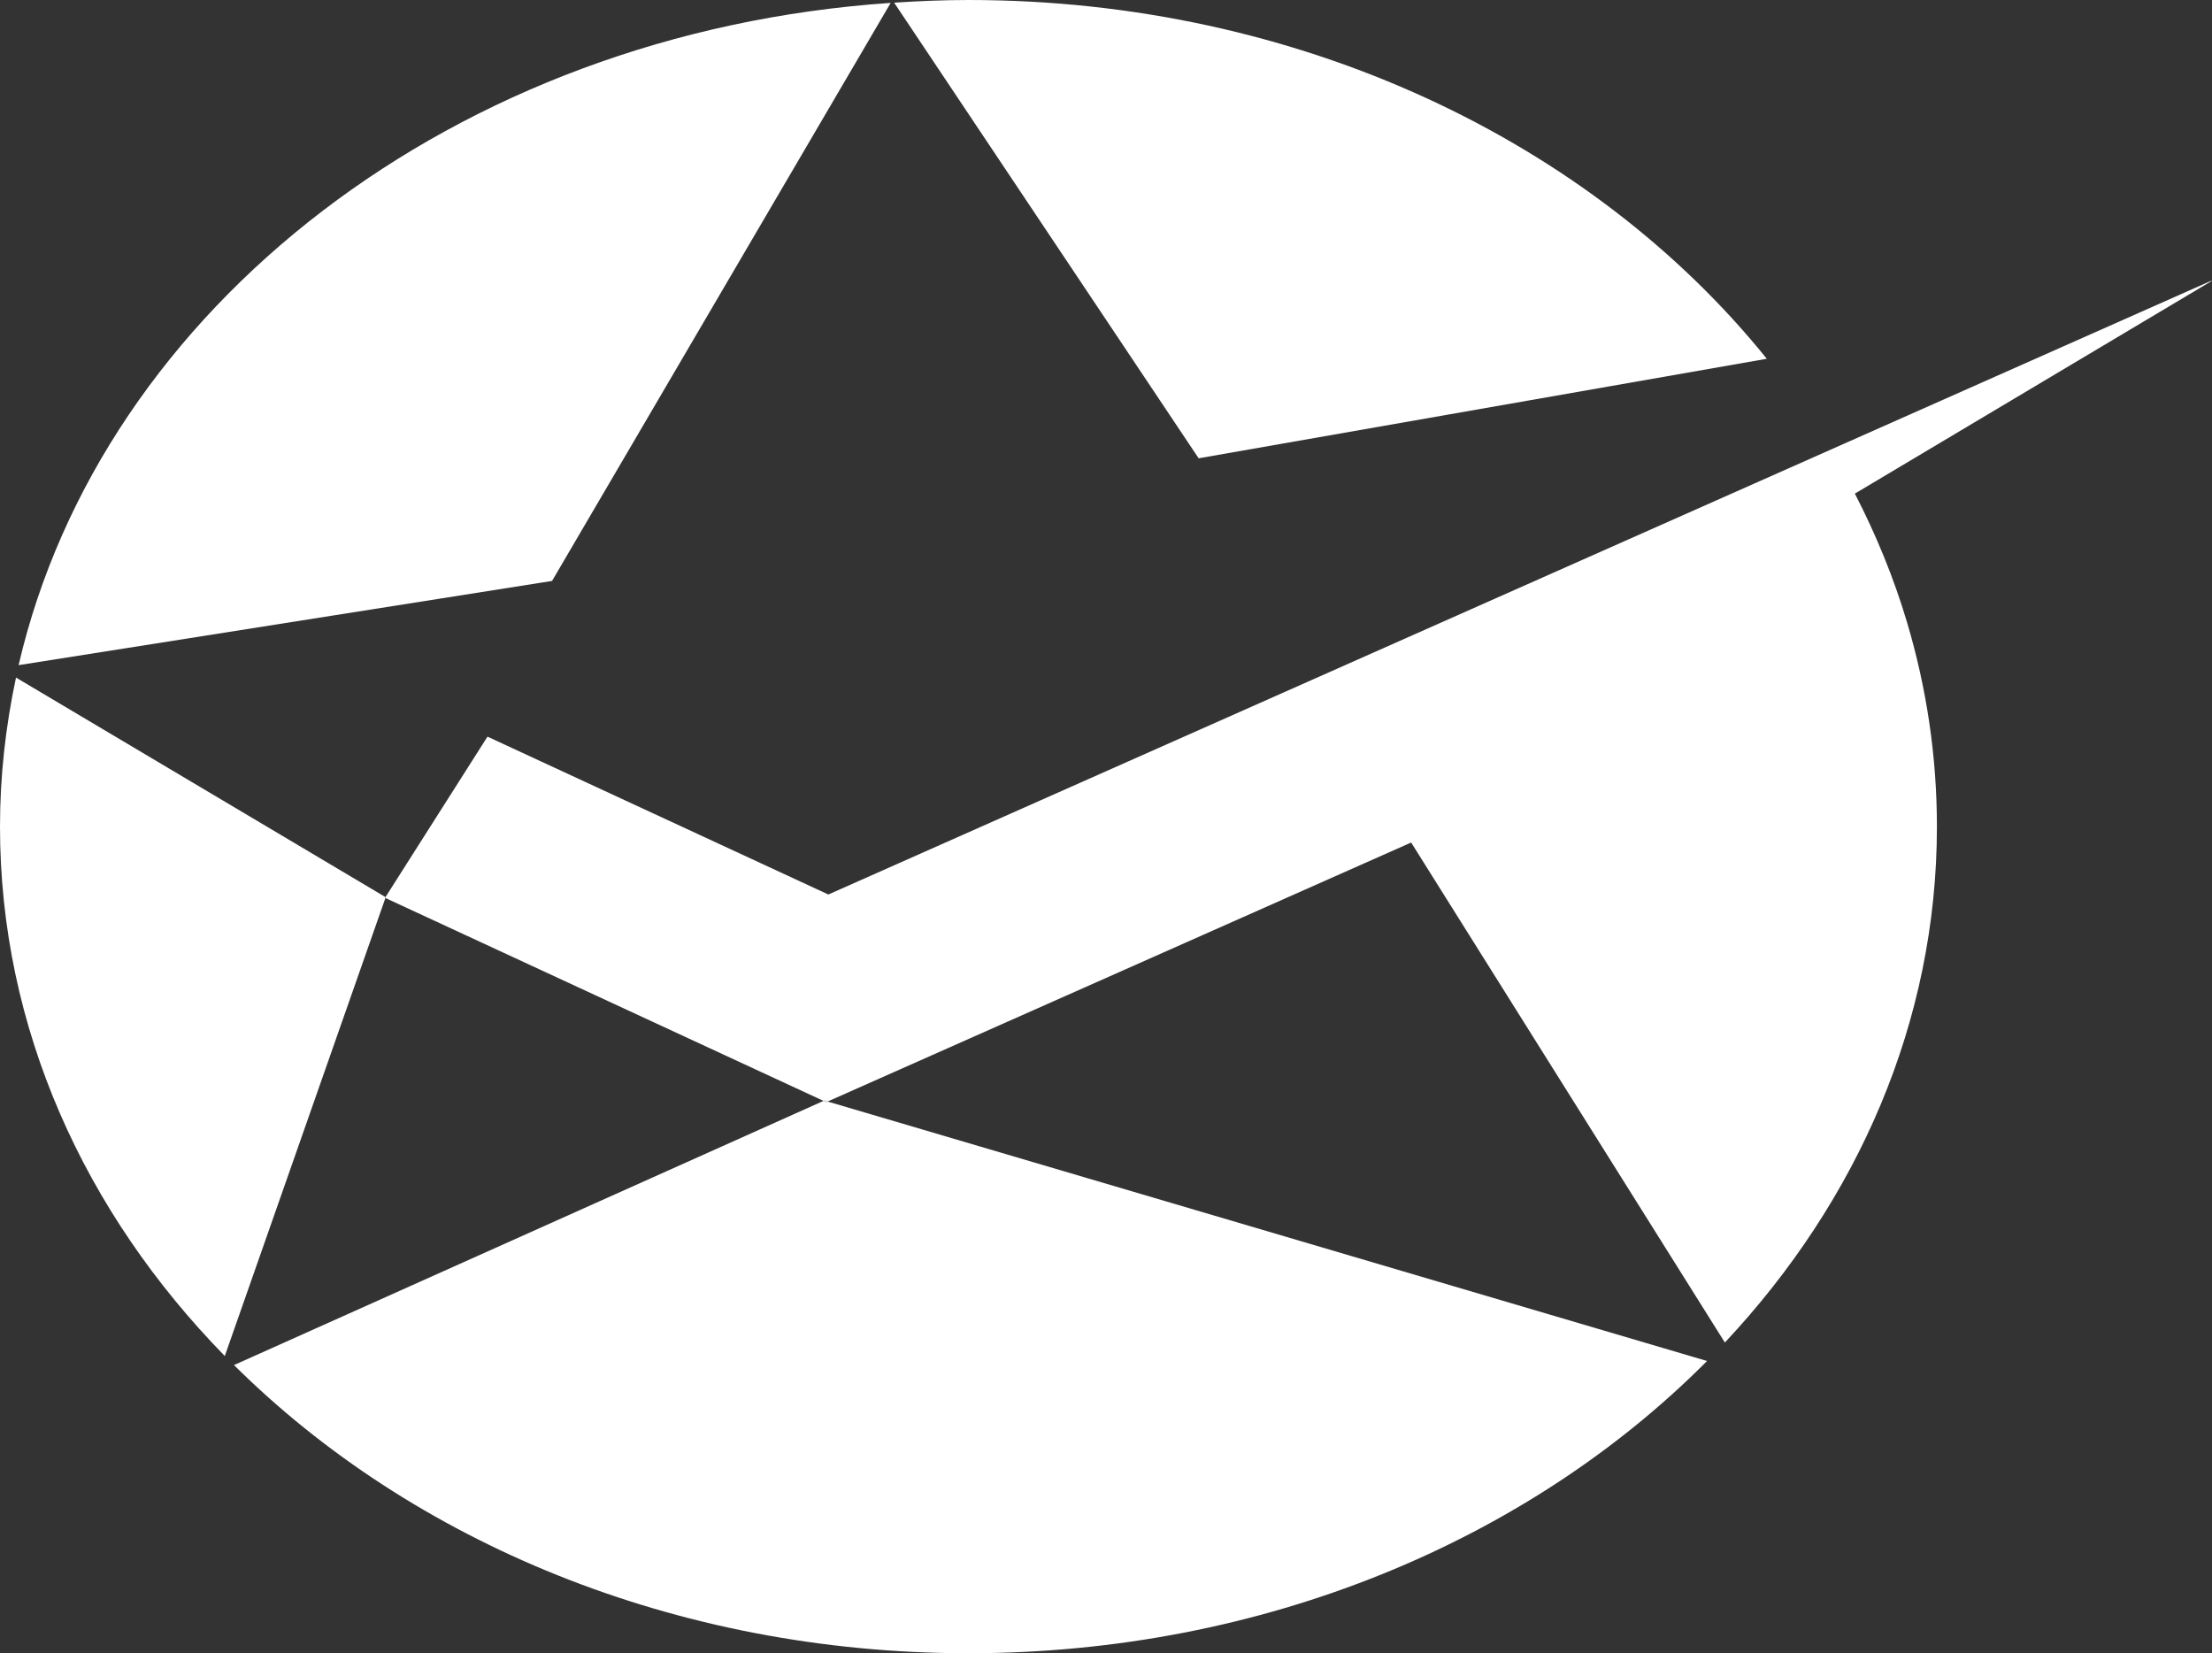
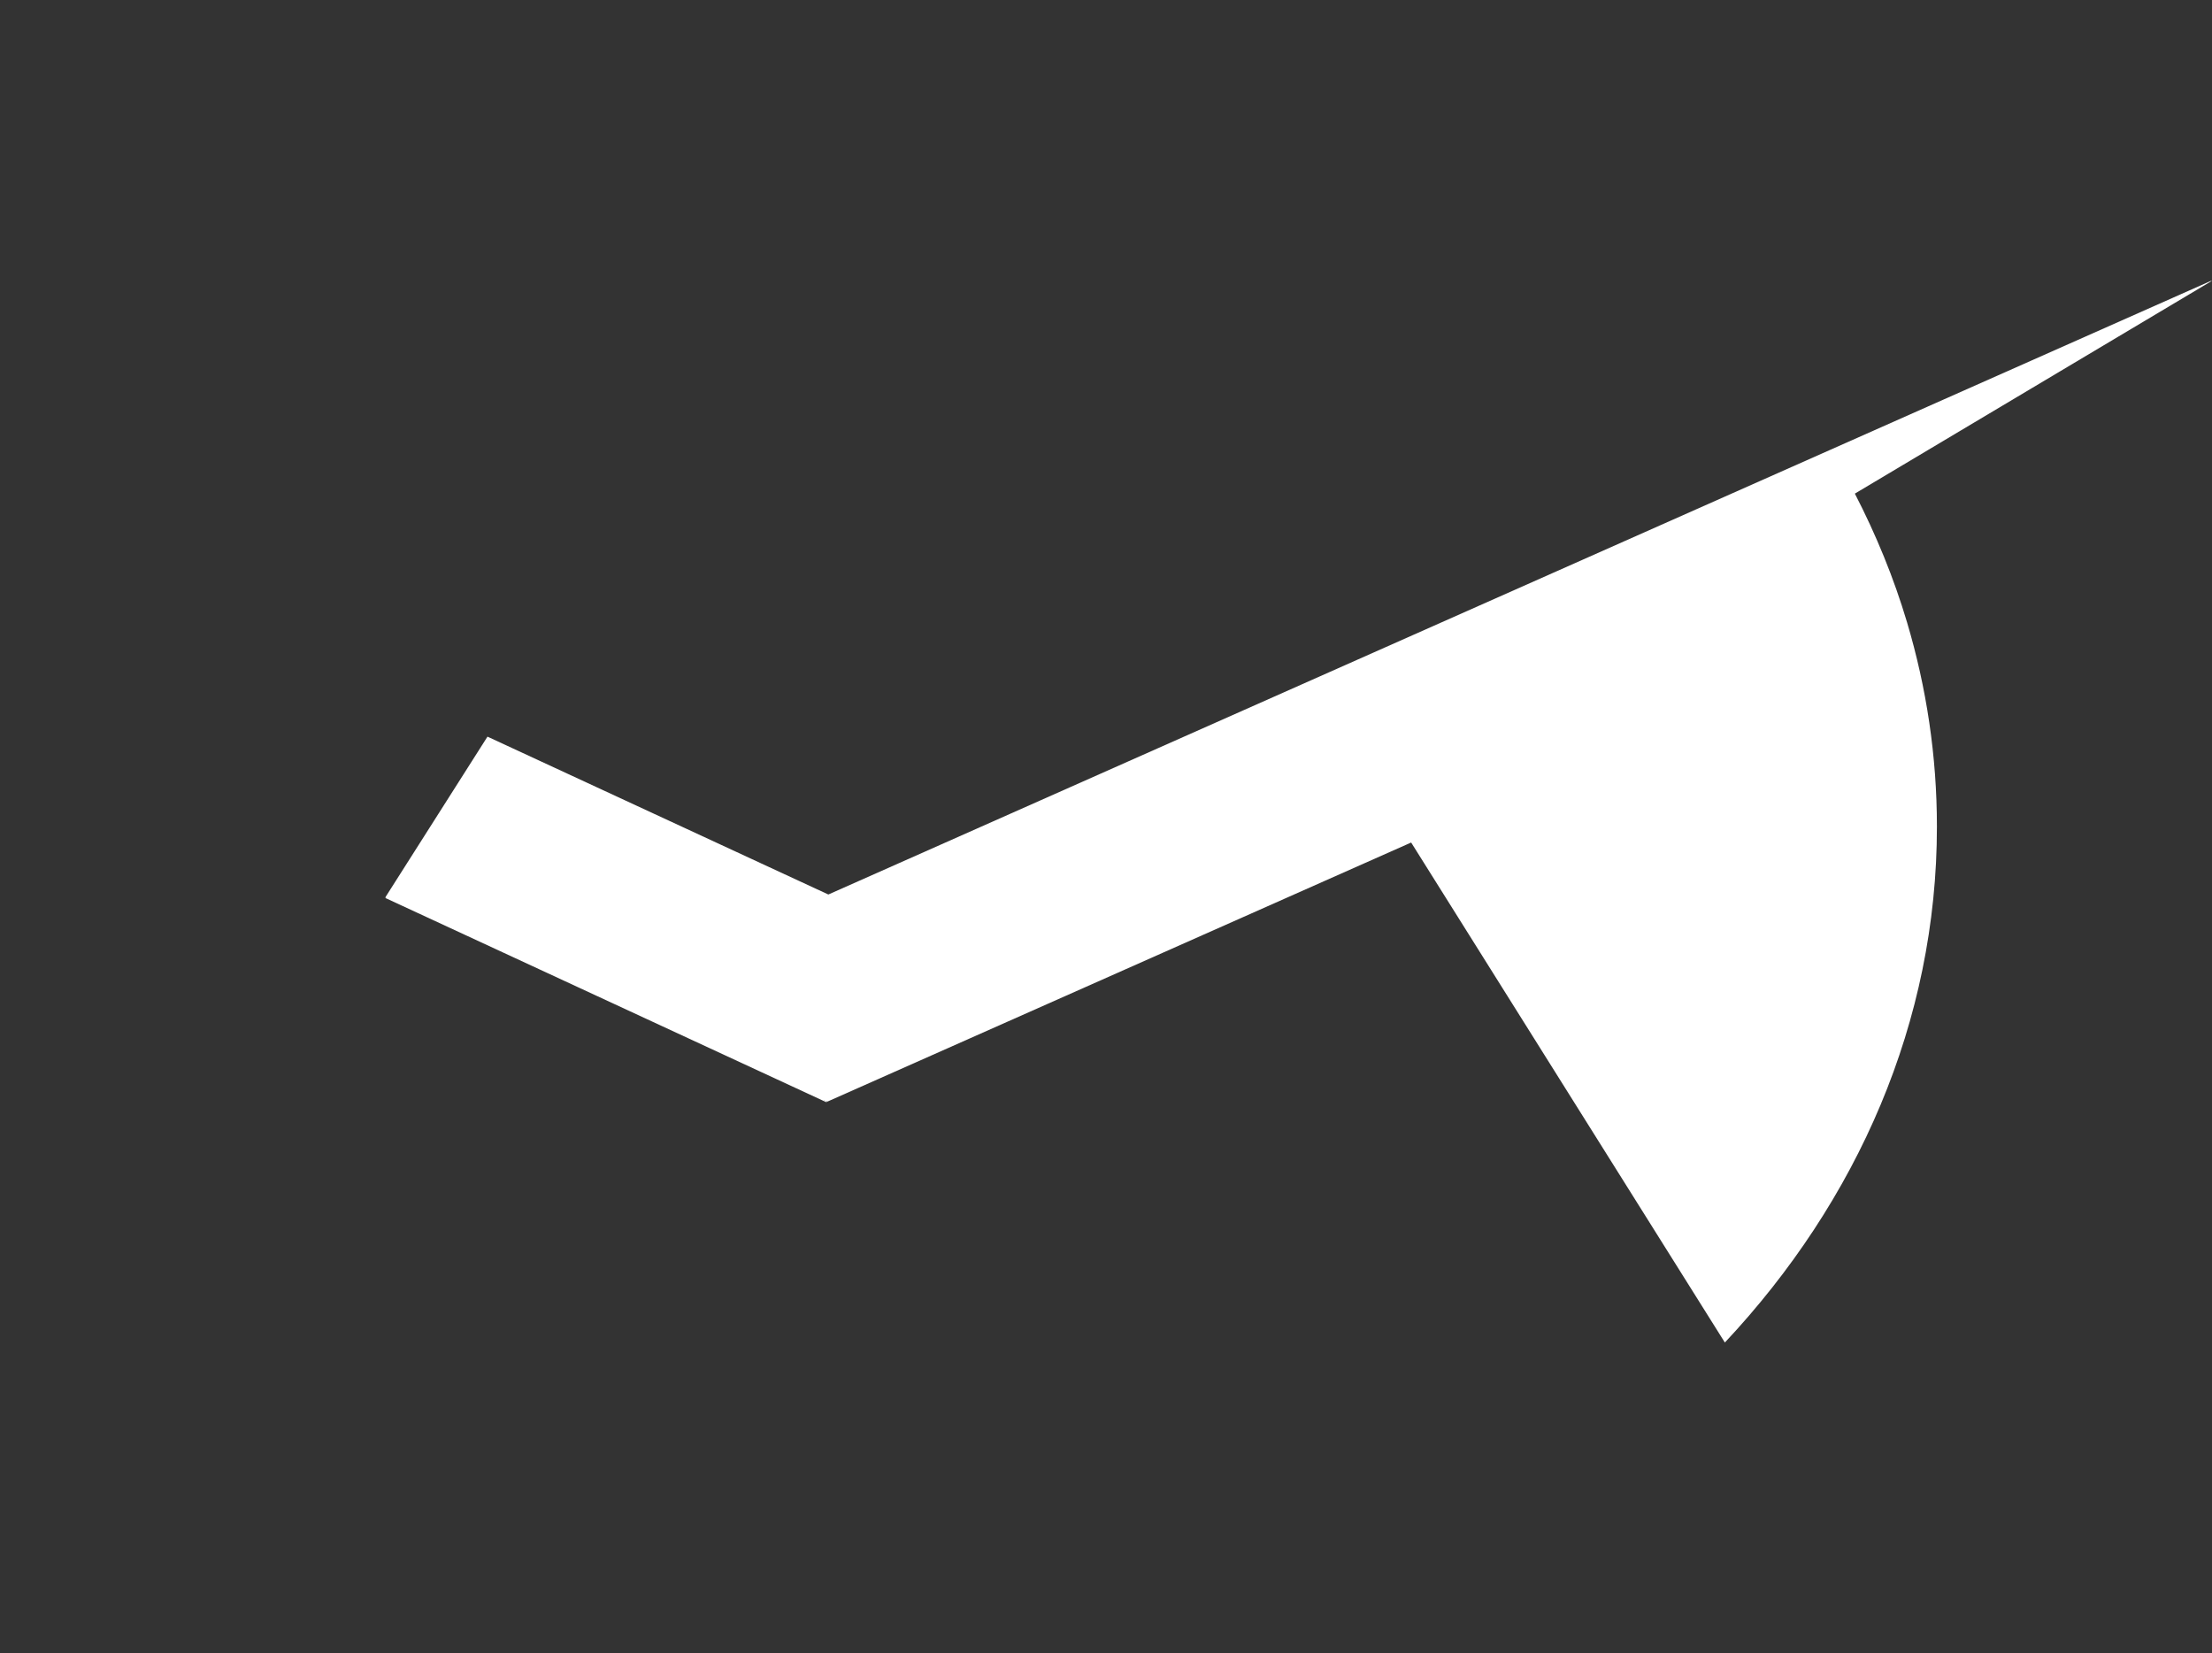
<svg xmlns="http://www.w3.org/2000/svg" width="1429.867" height="1068.547" fill="#fff">
  <rect width="100%" height="100%" fill="#333333" stroke="none" />
-   <path d="M248.879 580.299l.297-.471-238.83-141.882C3.67 469.208 0 501.365 0 534.273 0 664.47 54.628 783.75 145.312 876.443l103.822-296.029-.255-.116m285.19 132.059l-1.739-.805-381.078 170.744c114.809 113.969 284.846 186.252 474.771 186.252 191.39 0 362.607-73.381 477.44-188.881l-568.488-167.71-.907.401M575.74 1.871C294.557 20.963 65.741 198.478 12.029 429.904l344.826-54.424L575.74 1.871m566.336 230.015C1029.208 91.866 840.221.001 626.024.001c-16.183 0-32.165.695-48.037 1.721L774.815 296.21l367.26-64.324" />
-   <path d="M249.177 579.828l-.297.471.255.116.177-.507-.135-.08m283.154 131.724l1.739.805.907-.401-2.136-.632-.509.228" />
+   <path d="M249.177 579.828m283.154 131.724l1.739.805.907-.401-2.136-.632-.509.228" />
  <path d="M1199.005 319.046l230.858-137.565-.947.167-245.763 109.069-647.698 287.434-220.342-102.033-65.936 103.71.135.08-.177.507L532.331 711.55l.509-.227 2.136.632 377.216-167.402 202.783 323.175c85.702-91.409 137.072-207.281 137.072-333.455 0-45.555-6.723-89.762-19.293-131.978-8.565-28.768-19.967-56.555-33.749-83.249" />
</svg>